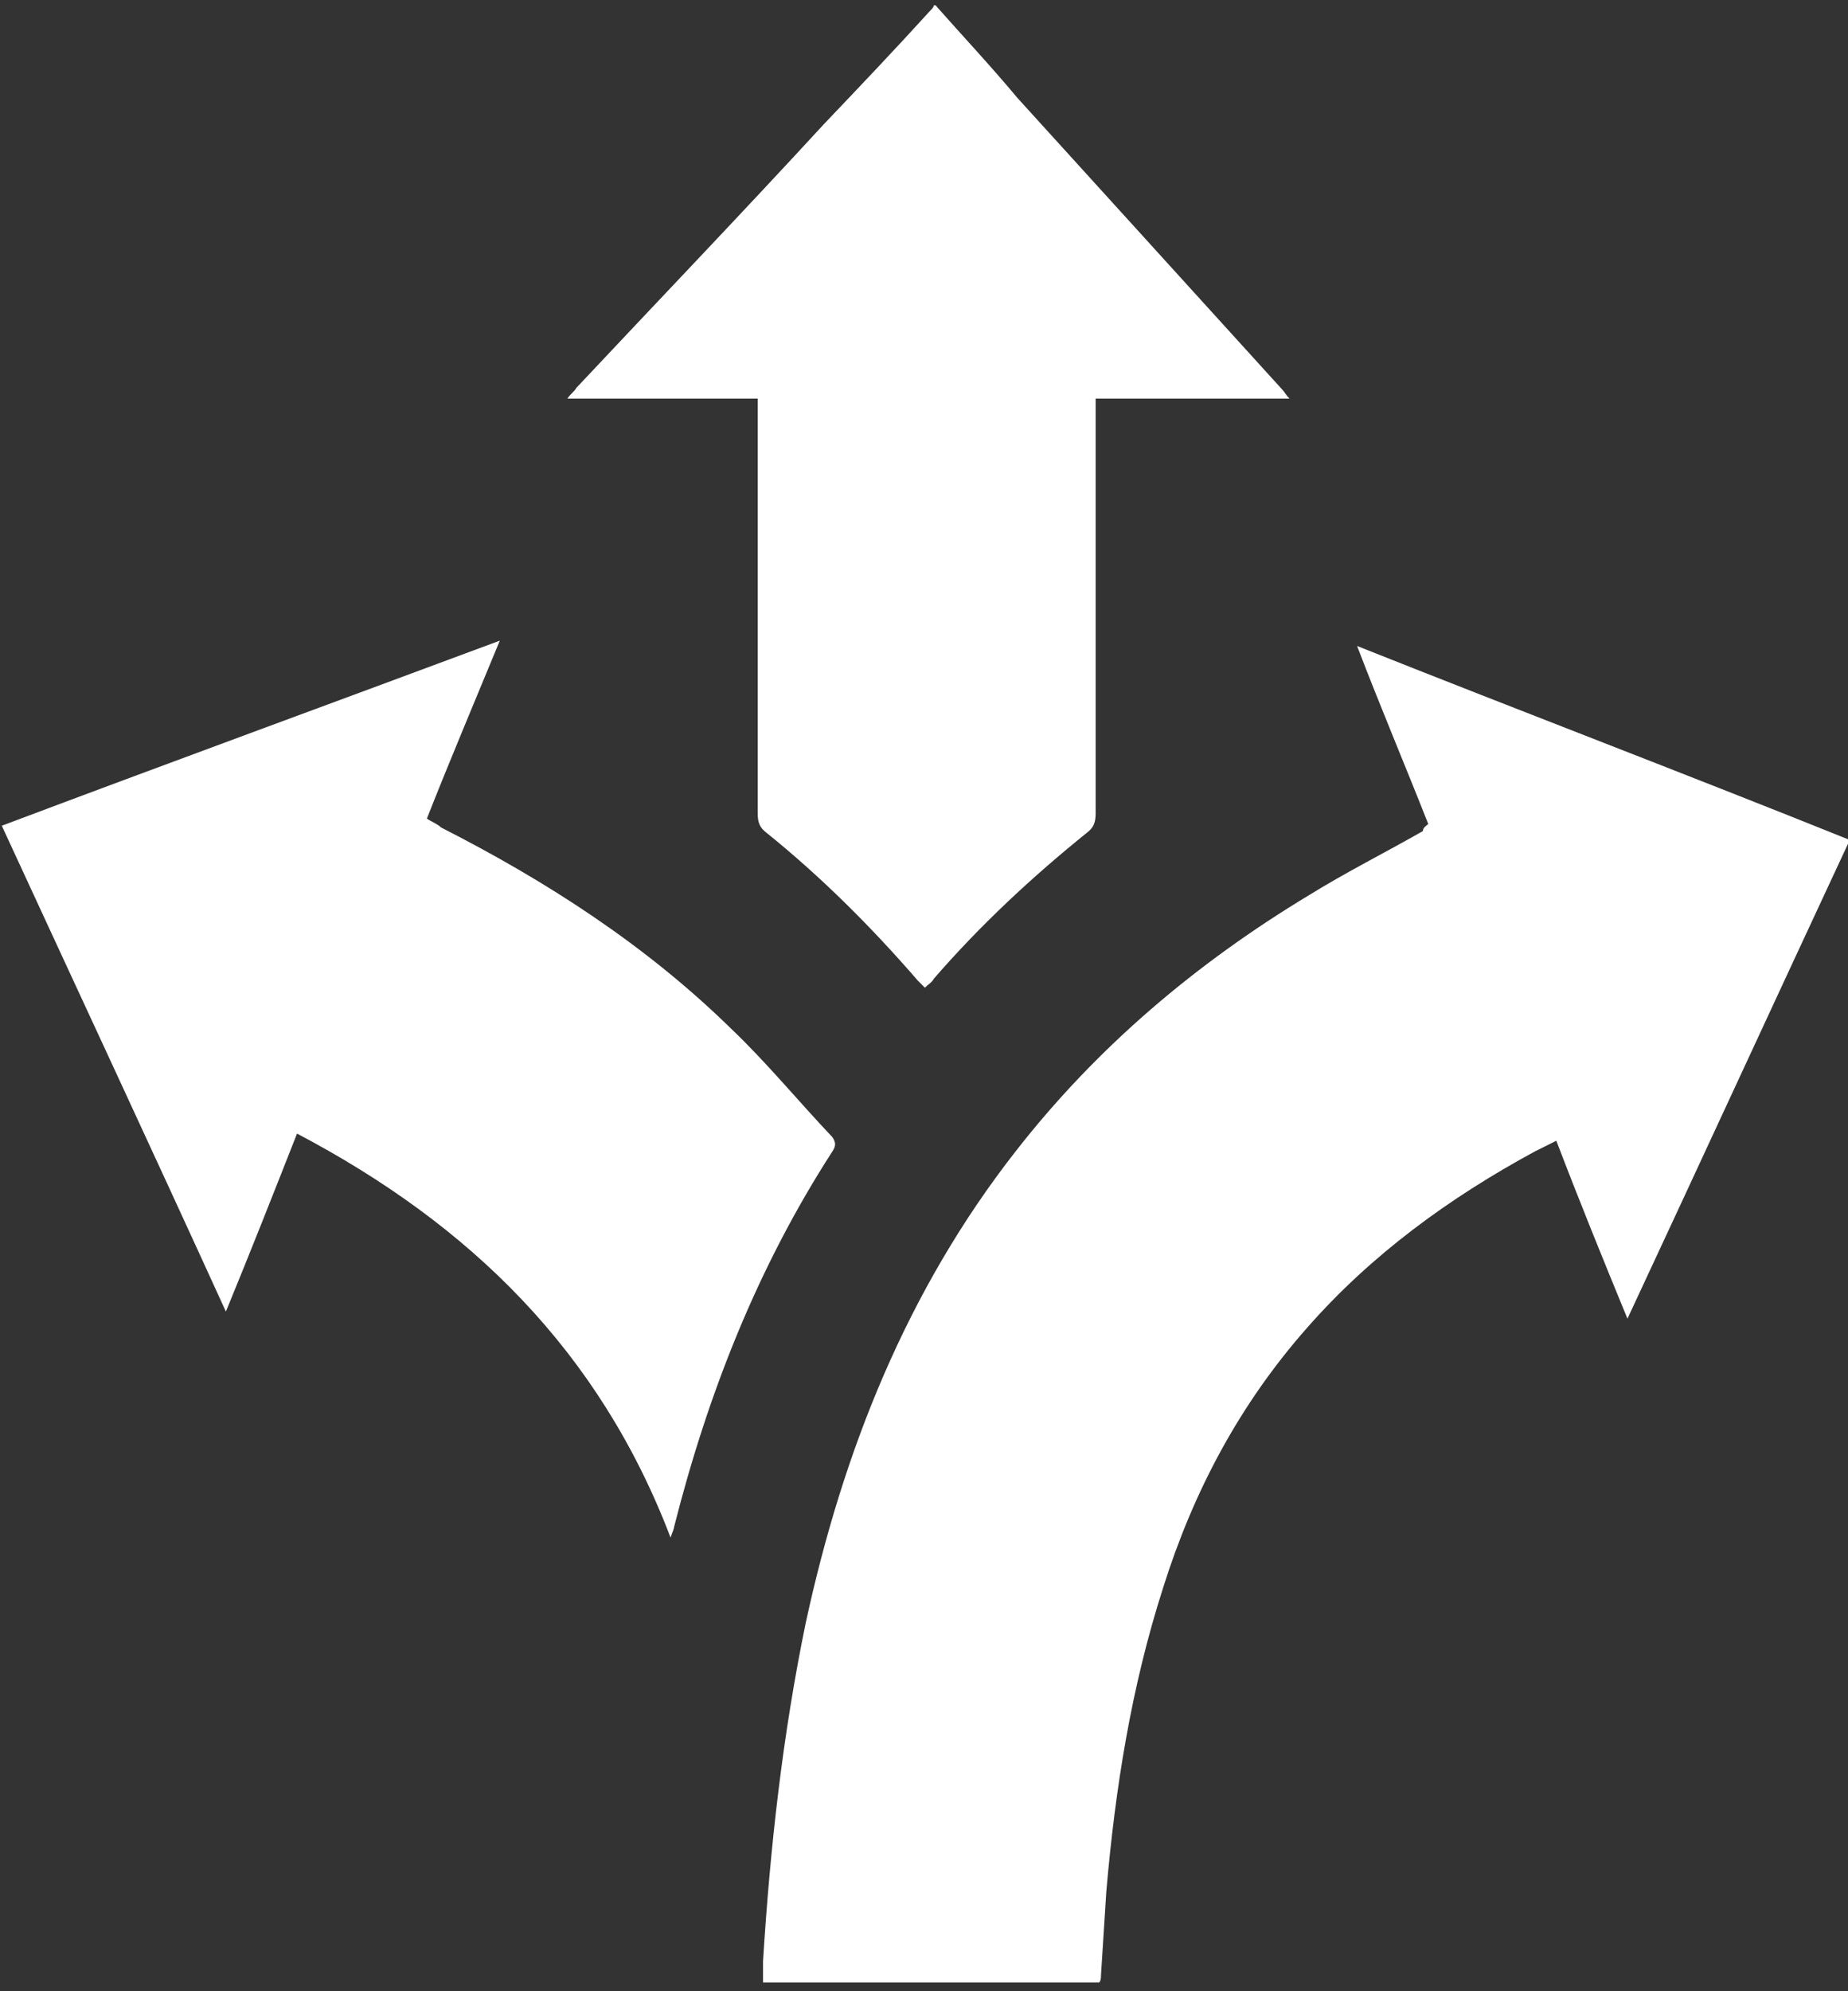
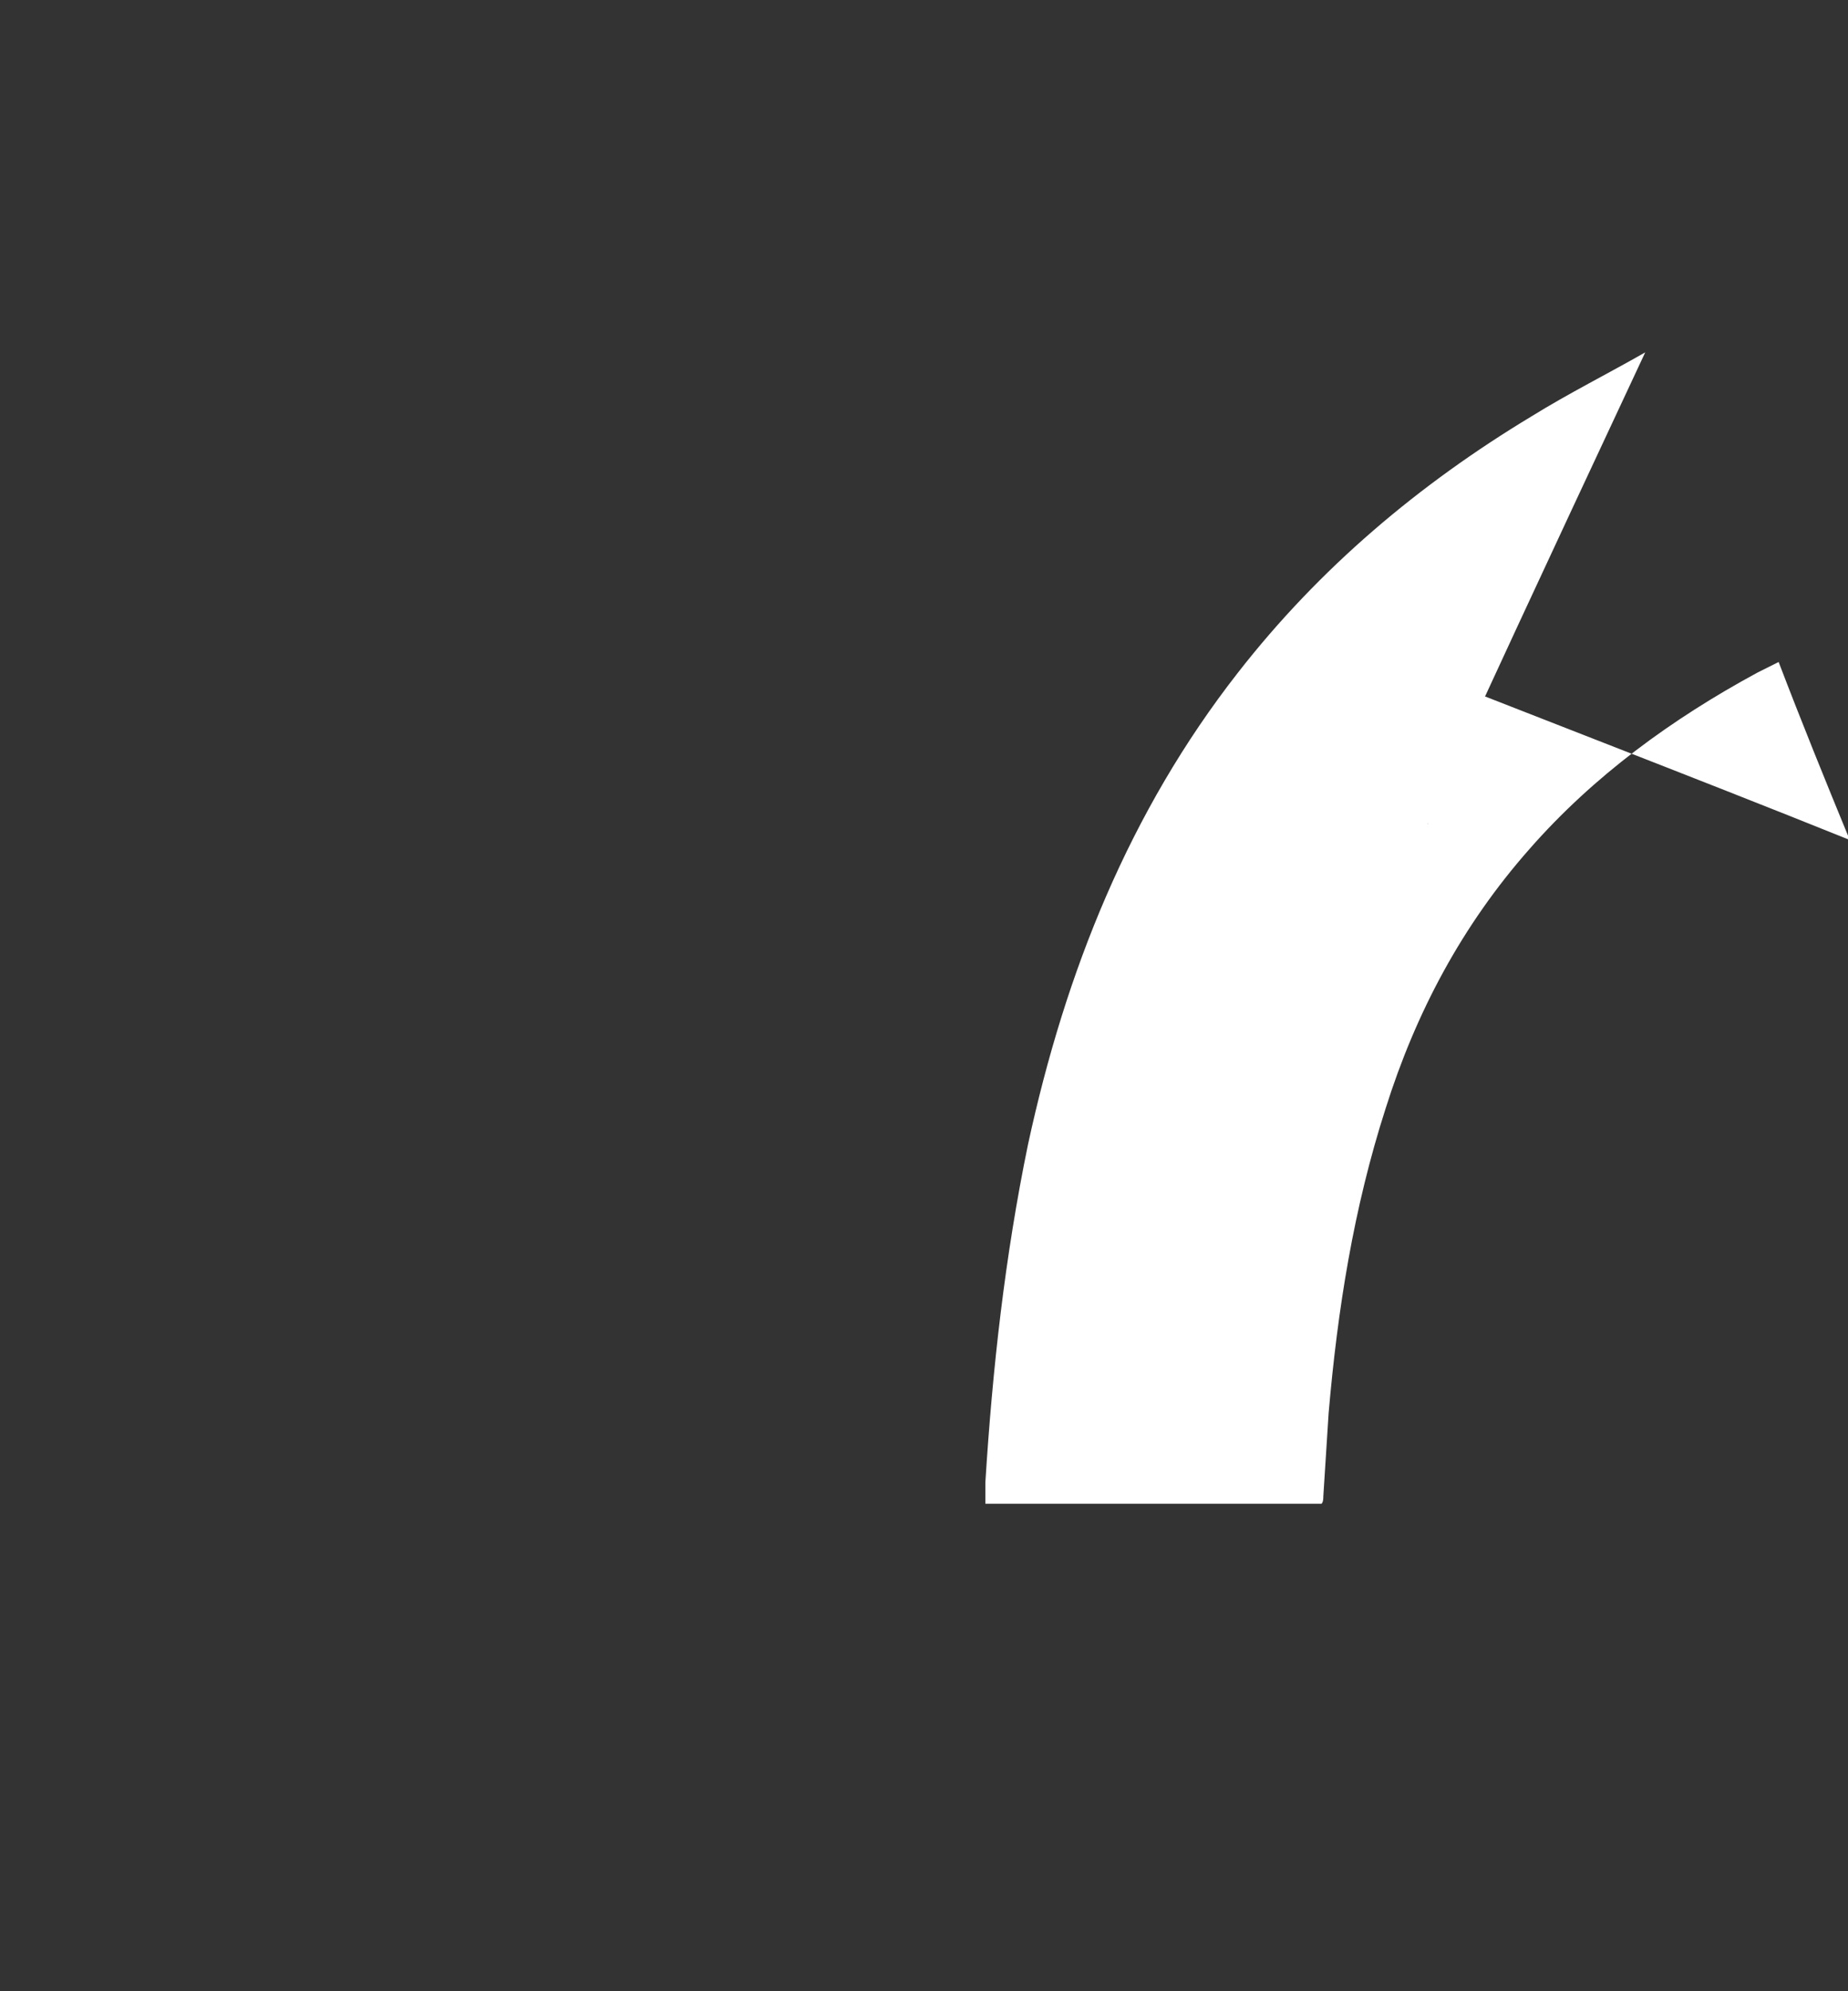
<svg xmlns="http://www.w3.org/2000/svg" version="1.1" id="Ebene_1" x="0px" y="0px" viewBox="0 0 103.9 111.9" style="enable-background:new 0 0 103.9 111.9;" xml:space="preserve">
  <rect x="0" y="0" width="103.9" height="111.9" fill="#333333" stroke="none" />
  <style type="text/css">
	.st0{fill:#FFFFFF;}
</style>
-   <path class="st0" d="M52.6,0.3c1.5,1.7,3.1,3.4,4.6,5.2c5,5.5,9.9,10.9,14.9,16.4c0.1,0.1,0.2,0.3,0.4,0.5c-3.7,0-7.2,0-10.9,0  c0,0.3,0,0.5,0,0.8c0,7.5,0,15,0,22.5c0,0.5-0.1,0.8-0.5,1.1c-3.1,2.5-6,5.2-8.6,8.2c-0.1,0.2-0.3,0.3-0.5,0.5  c-0.2-0.2-0.3-0.3-0.4-0.4c-2.6-3-5.4-5.8-8.5-8.3c-0.4-0.3-0.5-0.6-0.5-1.1c0-7.5,0-15,0-22.5c0-0.2,0-0.5,0-0.8  c-3.6,0-7.1,0-10.7,0c0.2-0.3,0.4-0.4,0.5-0.6c4.6-4.9,9.3-9.8,13.9-14.8c2-2.1,4-4.2,6-6.4c0.1-0.1,0.2-0.2,0.2-0.3  C52.6,0.3,52.6,0.3,52.6,0.3z" />
-   <path class="st0" d="M80.3,46.3c-1.3-3.3-2.7-6.6-4-10c9.3,3.7,18.5,7.2,27.7,10.9c-4.2,9-8.3,17.9-12.5,26.9c-1.4-3.4-2.7-6.6-4-10  c-0.4,0.2-0.8,0.4-1.2,0.6c-4.8,2.6-9.2,5.8-12.8,9.9c-3.8,4.3-6.4,9.2-8.1,14.6c-1.8,5.6-2.7,11.3-3.2,17.1  c-0.1,1.6-0.2,3.1-0.3,4.7c0,0.1,0,0.3-0.1,0.4c-6.3,0-12.6,0-18.9,0c0-0.5,0-0.9,0-1.2c0.4-6.4,1.1-12.7,2.4-19  c2.1-9.7,5.7-18.7,11.8-26.5c4.6-5.9,10.2-10.6,16.5-14.4c2.1-1.3,4.3-2.4,6.4-3.6C80,46.5,80.2,46.4,80.3,46.3z" />
-   <path class="st0" d="M12.7,73.7C8.5,64.5,4.3,55.5,0.1,46.4c9.3-3.5,18.6-6.9,28-10.4c-1.4,3.4-2.8,6.7-4.1,10  c0.3,0.2,0.6,0.3,0.8,0.5c5.9,3,11.5,6.6,16.3,11.3c2,1.9,3.8,4.1,5.7,6.1c0.2,0.3,0.2,0.5,0,0.8c-4.2,6.5-7,13.6-8.9,21.1  c0,0.1-0.1,0.3-0.2,0.6c-4-10.5-11.3-17.6-21-22.7C15.4,67,14.1,70.3,12.7,73.7z" />
+   <path class="st0" d="M80.3,46.3c-1.3-3.3-2.7-6.6-4-10c9.3,3.7,18.5,7.2,27.7,10.9c-1.4-3.4-2.7-6.6-4-10  c-0.4,0.2-0.8,0.4-1.2,0.6c-4.8,2.6-9.2,5.8-12.8,9.9c-3.8,4.3-6.4,9.2-8.1,14.6c-1.8,5.6-2.7,11.3-3.2,17.1  c-0.1,1.6-0.2,3.1-0.3,4.7c0,0.1,0,0.3-0.1,0.4c-6.3,0-12.6,0-18.9,0c0-0.5,0-0.9,0-1.2c0.4-6.4,1.1-12.7,2.4-19  c2.1-9.7,5.7-18.7,11.8-26.5c4.6-5.9,10.2-10.6,16.5-14.4c2.1-1.3,4.3-2.4,6.4-3.6C80,46.5,80.2,46.4,80.3,46.3z" />
</svg>